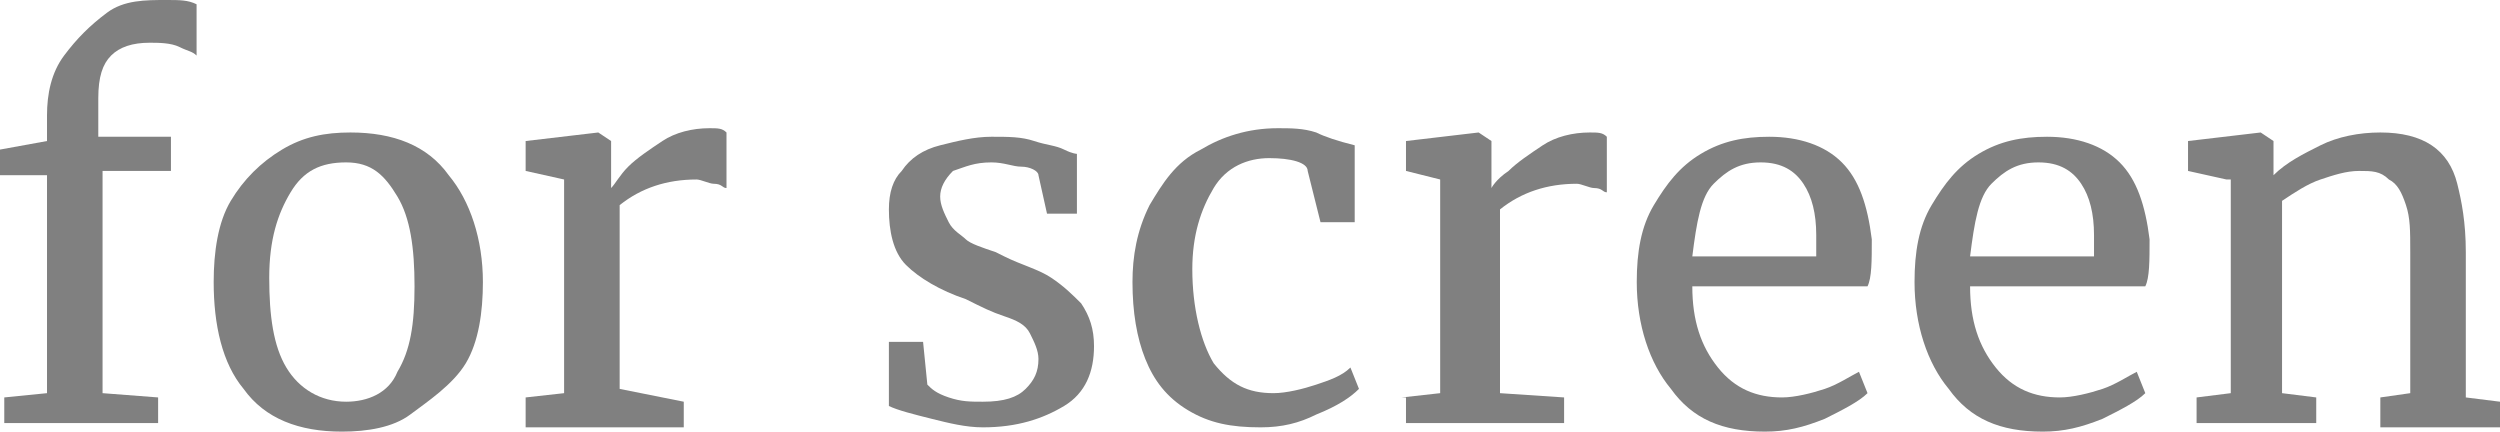
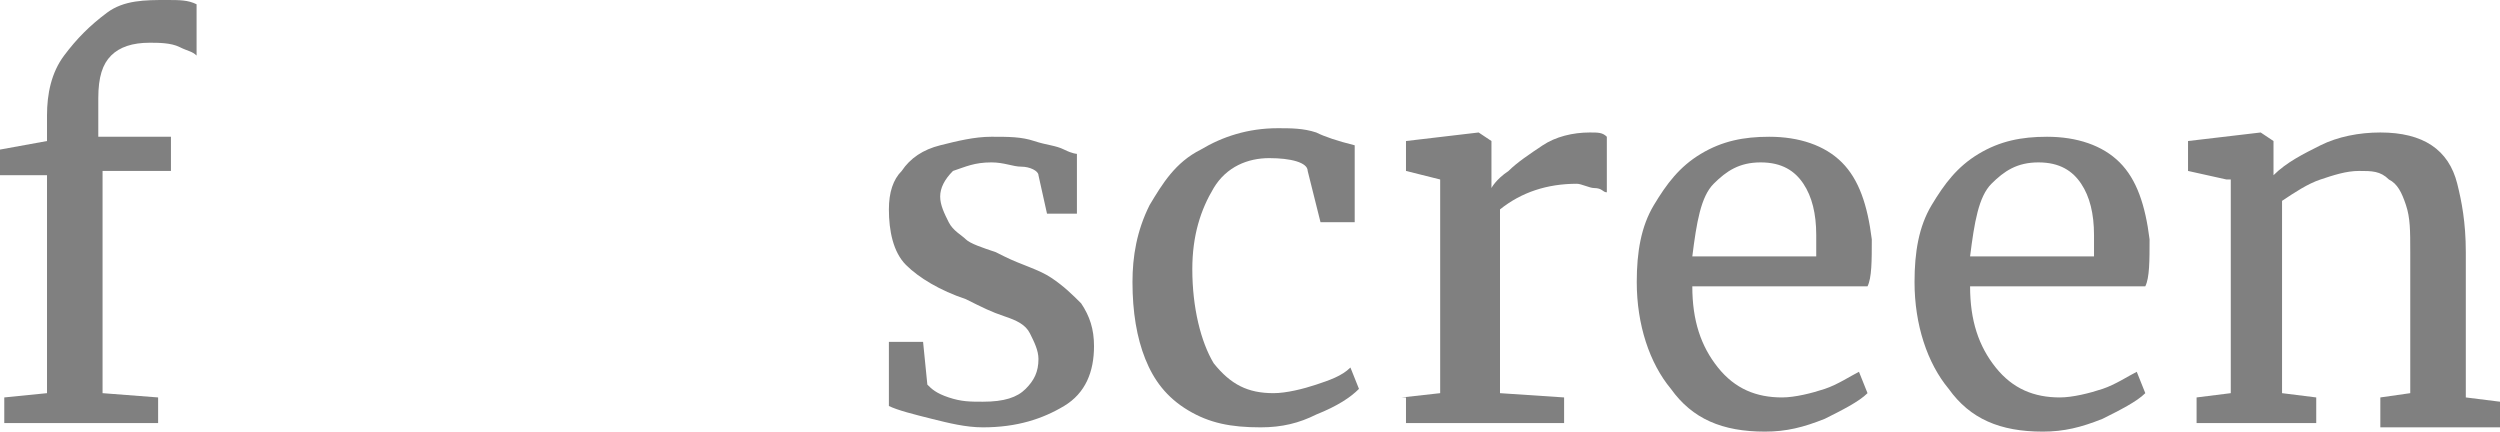
<svg xmlns="http://www.w3.org/2000/svg" id="Слой_1" x="0px" y="0px" viewBox="0 0 58.5 10.1" xml:space="preserve">
  <g>
    <path fill="#808080" d="M1.1,4.1H0V3.5l1.1-0.2V2.7c0-0.5,0.1-1,0.4-1.4c0.3-0.4,0.6-0.7,1-1S3.4,0,3.9,0c0.3,0,0.5,0,0.7,0.1v1.2 C4.5,1.2,4.4,1.2,4.2,1.1S3.7,1,3.5,1C3.1,1,2.8,1.1,2.6,1.3c-0.2,0.2-0.3,0.5-0.3,1v0.9H4v0.8H2.4v5.2l1.3,0.1v0.6H0.1V9.3l1-0.1 V4.1z" />
-     <path fill="#808080" d="M5.4,4.7c0.3-0.5,0.7-0.9,1.2-1.2c0.5-0.3,1-0.4,1.6-0.4c1,0,1.8,0.3,2.3,1c0.5,0.6,0.8,1.5,0.8,2.5 c0,0.7-0.1,1.4-0.4,1.9S10,9.4,9.6,9.7s-1,0.4-1.6,0.4c-1,0-1.8-0.3-2.3-1C5.2,8.5,5,7.6,5,6.6C5,5.9,5.1,5.2,5.4,4.7z M9.3,8.7 c0.3-0.5,0.4-1.1,0.4-2c0-0.9-0.1-1.6-0.4-2.1S8.7,3.8,8.1,3.8c-0.6,0-1,0.2-1.3,0.7c-0.3,0.5-0.5,1.1-0.5,2c0,0.9,0.1,1.6,0.4,2.1 C7,9.1,7.5,9.4,8.1,9.4C8.6,9.4,9.1,9.2,9.3,8.7z" />
-     <path fill="#808080" d="M12.3,9.3l0.9-0.1V4.2L12.3,4V3.3L14,3.1h0l0.3,0.2v0.2l0,0.9h0c0.1-0.1,0.2-0.3,0.4-0.5 c0.2-0.2,0.5-0.4,0.8-0.6c0.3-0.2,0.7-0.3,1.1-0.3c0.2,0,0.3,0,0.4,0.1v1.3c-0.1,0-0.1-0.1-0.3-0.1c-0.1,0-0.3-0.1-0.4-0.1 c-0.7,0-1.3,0.2-1.8,0.6v4.3L16,9.4v0.6h-3.7V9.3z" />
    <path fill="#808080" d="M21.7,9c0.1,0.1,0.2,0.2,0.5,0.3c0.3,0.1,0.5,0.1,0.8,0.1c0.5,0,0.8-0.1,1-0.3c0.2-0.2,0.3-0.4,0.3-0.7 c0-0.2-0.1-0.4-0.2-0.6c-0.1-0.2-0.3-0.3-0.6-0.4S23,7.2,22.6,7c-0.6-0.2-1.1-0.5-1.4-0.8c-0.3-0.3-0.4-0.8-0.4-1.3 c0-0.4,0.1-0.7,0.3-0.9c0.2-0.3,0.5-0.5,0.9-0.6s0.8-0.2,1.2-0.2c0.4,0,0.7,0,1,0.1c0.3,0.1,0.5,0.1,0.7,0.2 c0.2,0.1,0.3,0.1,0.3,0.1V5h-0.7l-0.2-0.9c0-0.1-0.2-0.2-0.4-0.2s-0.4-0.1-0.7-0.1c-0.4,0-0.6,0.1-0.9,0.2 c-0.2,0.2-0.3,0.4-0.3,0.6c0,0.2,0.1,0.4,0.2,0.6c0.1,0.2,0.3,0.3,0.4,0.4s0.4,0.2,0.7,0.3L23.5,6c0.4,0.2,0.8,0.3,1.1,0.5 c0.3,0.2,0.5,0.4,0.7,0.6c0.2,0.3,0.3,0.6,0.3,1c0,0.6-0.2,1.1-0.7,1.4s-1.1,0.5-1.9,0.5c-0.4,0-0.8-0.1-1.2-0.2 c-0.4-0.1-0.8-0.2-1-0.3V8h0.8L21.7,9z" />
    <path fill="#808080" d="M26.9,4.8c0.3-0.5,0.6-1,1.2-1.3c0.5-0.3,1.1-0.5,1.8-0.5c0.3,0,0.6,0,0.9,0.1c0.2,0.1,0.5,0.2,0.9,0.3 l0,1.8h-0.8l-0.3-1.2c0-0.2-0.4-0.3-0.9-0.3s-1,0.2-1.3,0.7c-0.3,0.5-0.5,1.1-0.5,1.9c0,0.9,0.2,1.7,0.5,2.2 c0.4,0.5,0.8,0.7,1.4,0.7c0.3,0,0.7-0.1,1-0.2c0.3-0.1,0.6-0.2,0.8-0.4l0.2,0.5c-0.2,0.2-0.5,0.4-1,0.6c-0.4,0.2-0.8,0.3-1.3,0.3 c-0.7,0-1.2-0.1-1.7-0.4c-0.5-0.3-0.8-0.7-1-1.2c-0.2-0.5-0.3-1.1-0.3-1.8C26.5,6,26.6,5.4,26.9,4.8z" />
    <path fill="#808080" d="M32.8,9.3l0.9-0.1V4.2L32.9,4V3.3l1.7-0.2h0l0.3,0.2v0.2l0,0.9h0C34.9,4.4,35,4.2,35.3,4 c0.2-0.2,0.5-0.4,0.8-0.6c0.3-0.2,0.7-0.3,1.1-0.3c0.2,0,0.3,0,0.4,0.1v1.3c-0.1,0-0.1-0.1-0.3-0.1c-0.1,0-0.3-0.1-0.4-0.1 c-0.7,0-1.3,0.2-1.8,0.6v4.3l1.5,0.1v0.6h-3.7V9.3z" />
    <path fill="#808080" d="M39.1,9.1c-0.5-0.6-0.8-1.5-0.8-2.5c0-0.7,0.1-1.3,0.4-1.8c0.3-0.5,0.6-0.9,1.1-1.2c0.5-0.3,1-0.4,1.6-0.4 c0.7,0,1.3,0.2,1.7,0.6c0.4,0.4,0.6,1,0.7,1.8c0,0.5,0,0.9-0.1,1.1h-4.1c0,0.8,0.2,1.4,0.6,1.9s0.9,0.7,1.5,0.7 c0.3,0,0.7-0.1,1-0.2C43,9,43.3,8.8,43.5,8.7l0.2,0.5c-0.2,0.2-0.6,0.4-1,0.6c-0.5,0.2-0.9,0.3-1.4,0.3 C40.3,10.1,39.6,9.8,39.1,9.1z M42.5,6c0-0.2,0-0.3,0-0.5c0-0.5-0.1-0.9-0.3-1.2c-0.2-0.3-0.5-0.5-1-0.5c-0.5,0-0.8,0.2-1.1,0.5 S39.7,5.2,39.6,6H42.5z" />
    <path fill="#808080" d="M45.6,9.1c-0.5-0.6-0.8-1.5-0.8-2.5c0-0.7,0.1-1.3,0.4-1.8c0.3-0.5,0.6-0.9,1.1-1.2c0.5-0.3,1-0.4,1.6-0.4 c0.7,0,1.3,0.2,1.7,0.6c0.4,0.4,0.6,1,0.7,1.8c0,0.5,0,0.9-0.1,1.1h-4.1c0,0.8,0.2,1.4,0.6,1.9s0.9,0.7,1.5,0.7 c0.3,0,0.7-0.1,1-0.2C49.5,9,49.8,8.8,50,8.7l0.2,0.5c-0.2,0.2-0.6,0.4-1,0.6c-0.5,0.2-0.9,0.3-1.4,0.3 C46.8,10.1,46.1,9.8,45.6,9.1z M49,6c0-0.2,0-0.3,0-0.5c0-0.5-0.1-0.9-0.3-1.2c-0.2-0.3-0.5-0.5-1-0.5c-0.5,0-0.8,0.2-1.1,0.5 S46.2,5.2,46.1,6H49z" />
    <path fill="#808080" d="M52.1,4.2L51.2,4V3.3l1.7-0.2h0l0.3,0.2v0.5l0,0.3c0.3-0.3,0.7-0.5,1.1-0.7s0.9-0.3,1.4-0.3 c0.5,0,0.9,0.1,1.2,0.3c0.3,0.2,0.5,0.5,0.6,0.9c0.1,0.4,0.2,0.9,0.2,1.6v3.4l0.8,0.1v0.6h-2.8V9.3l0.7-0.1V5.9 c0-0.5,0-0.8-0.1-1.1c-0.1-0.3-0.2-0.5-0.4-0.6C55.7,4,55.5,4,55.2,4c-0.3,0-0.6,0.1-0.9,0.2s-0.6,0.3-0.9,0.5v4.5l0.8,0.1v0.6 h-2.8V9.3l0.8-0.1V4.2z" />
  </g>
</svg>